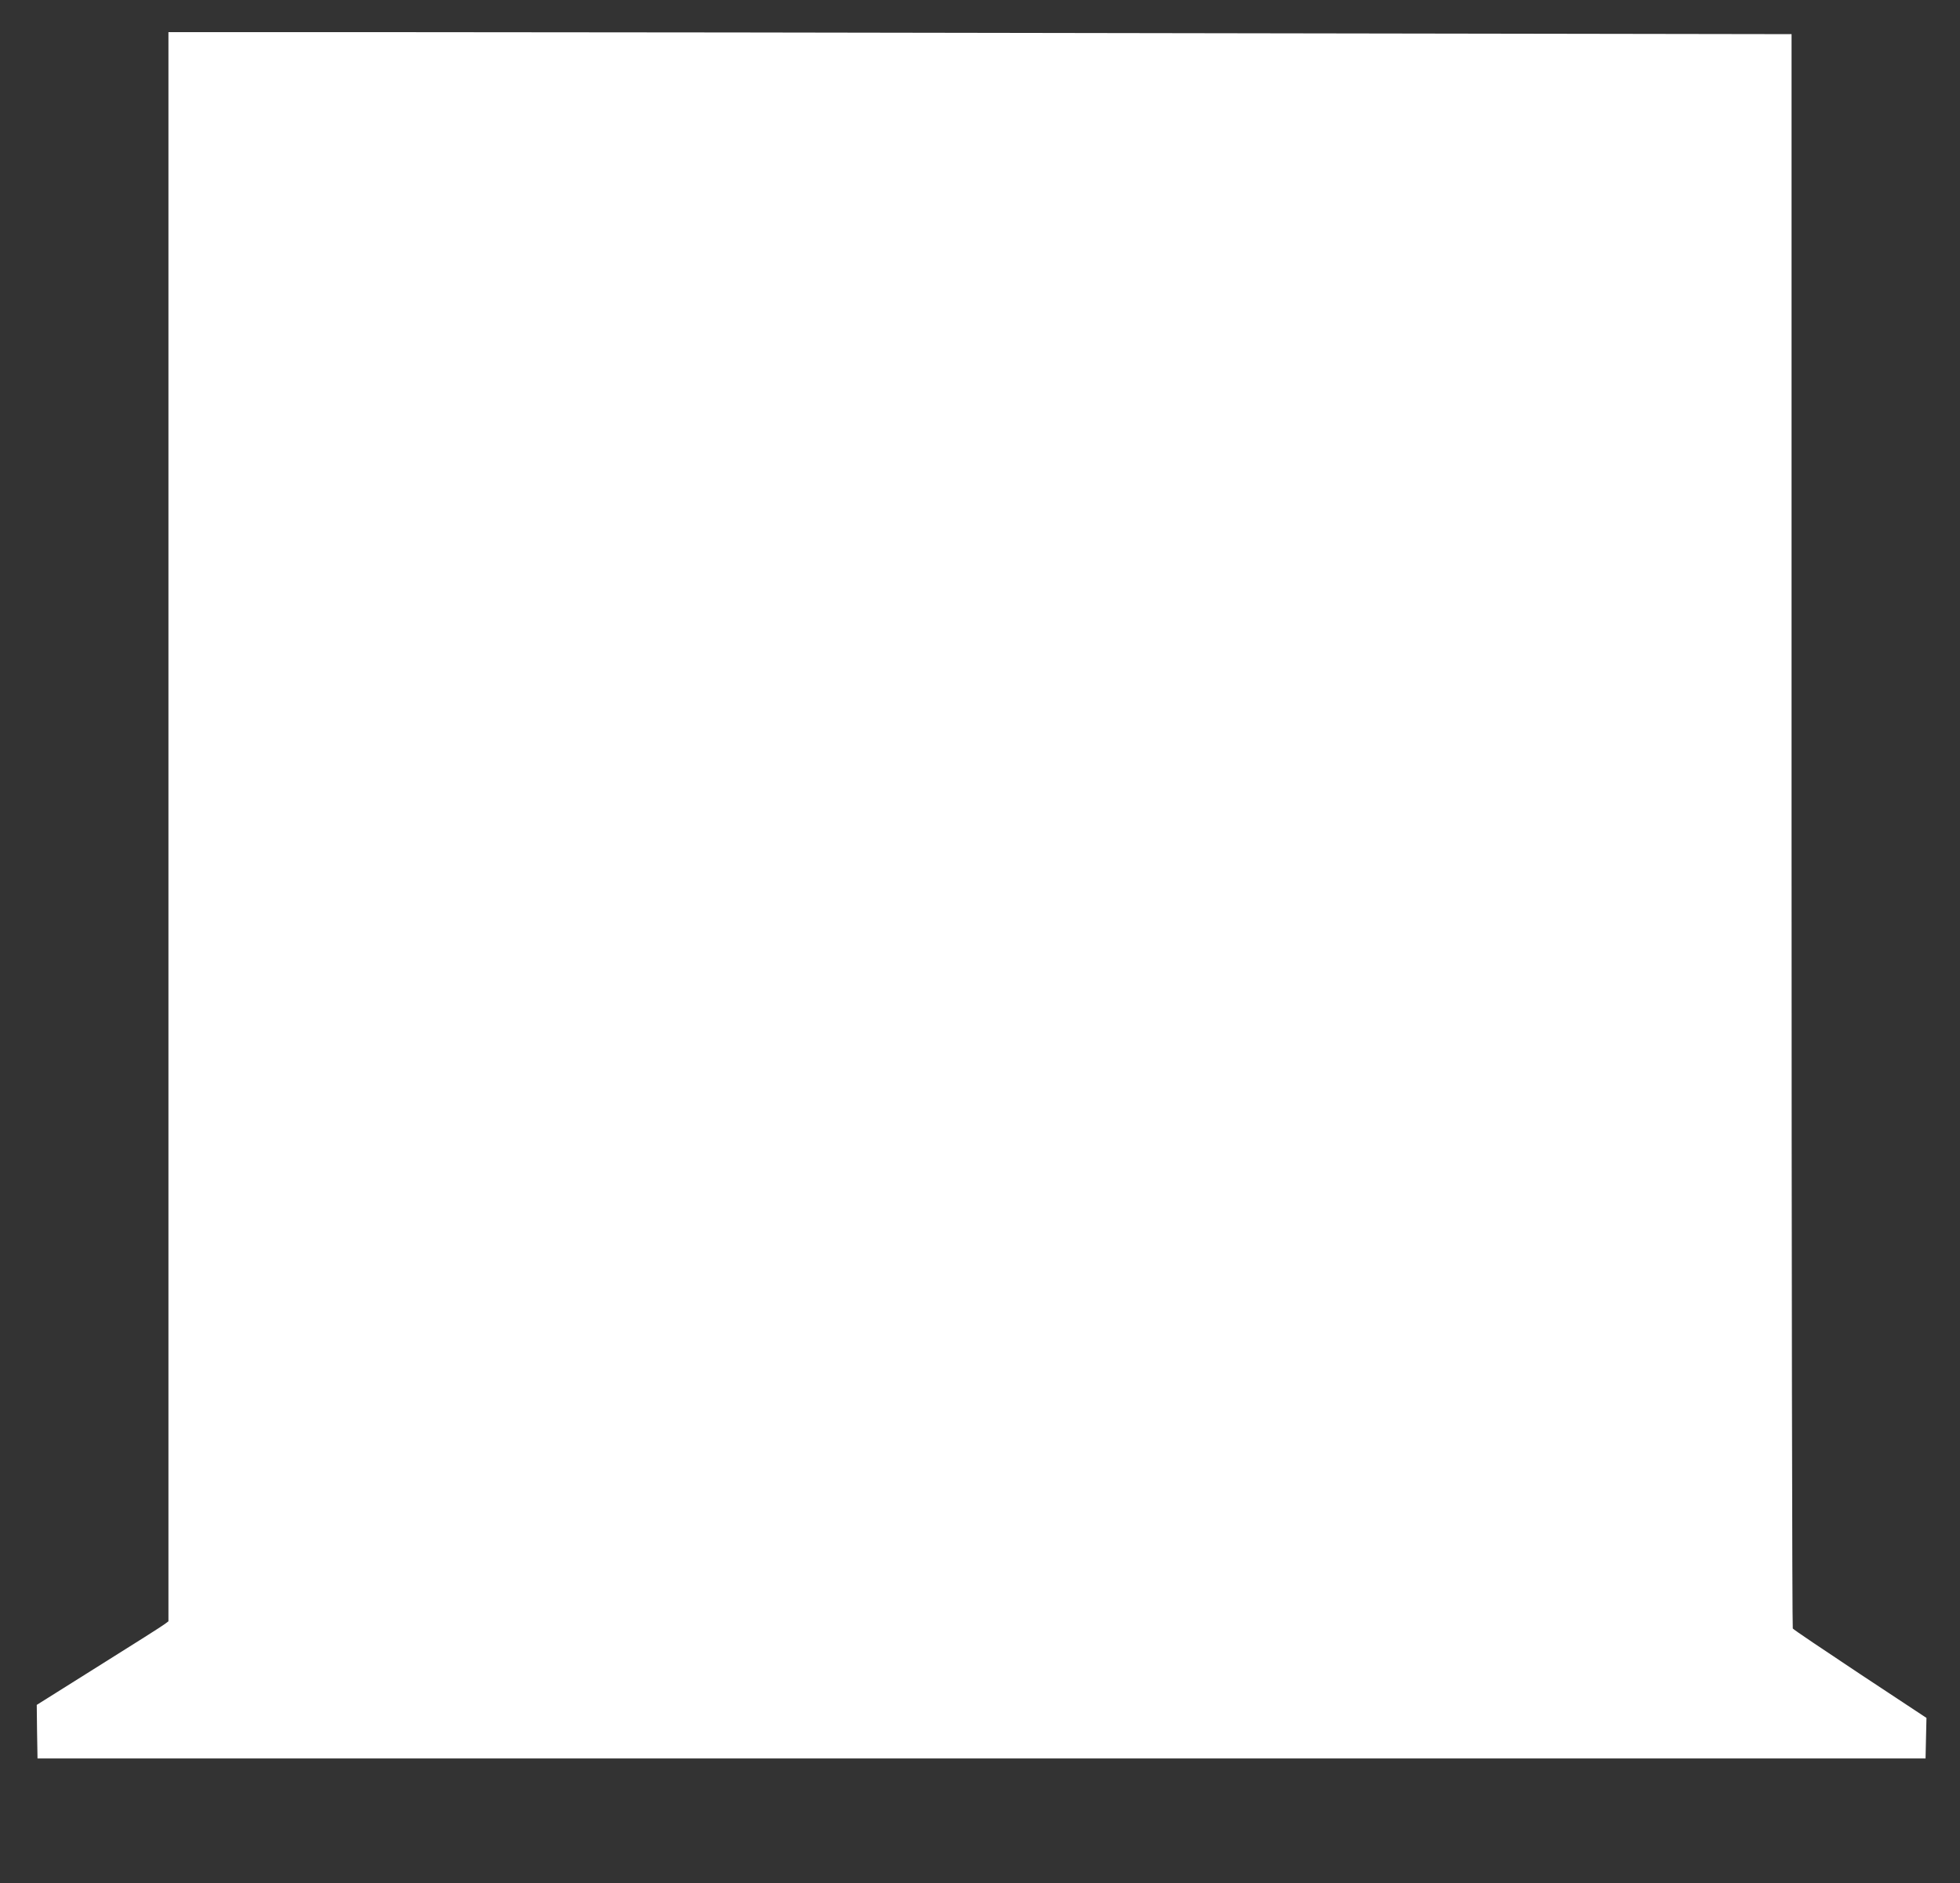
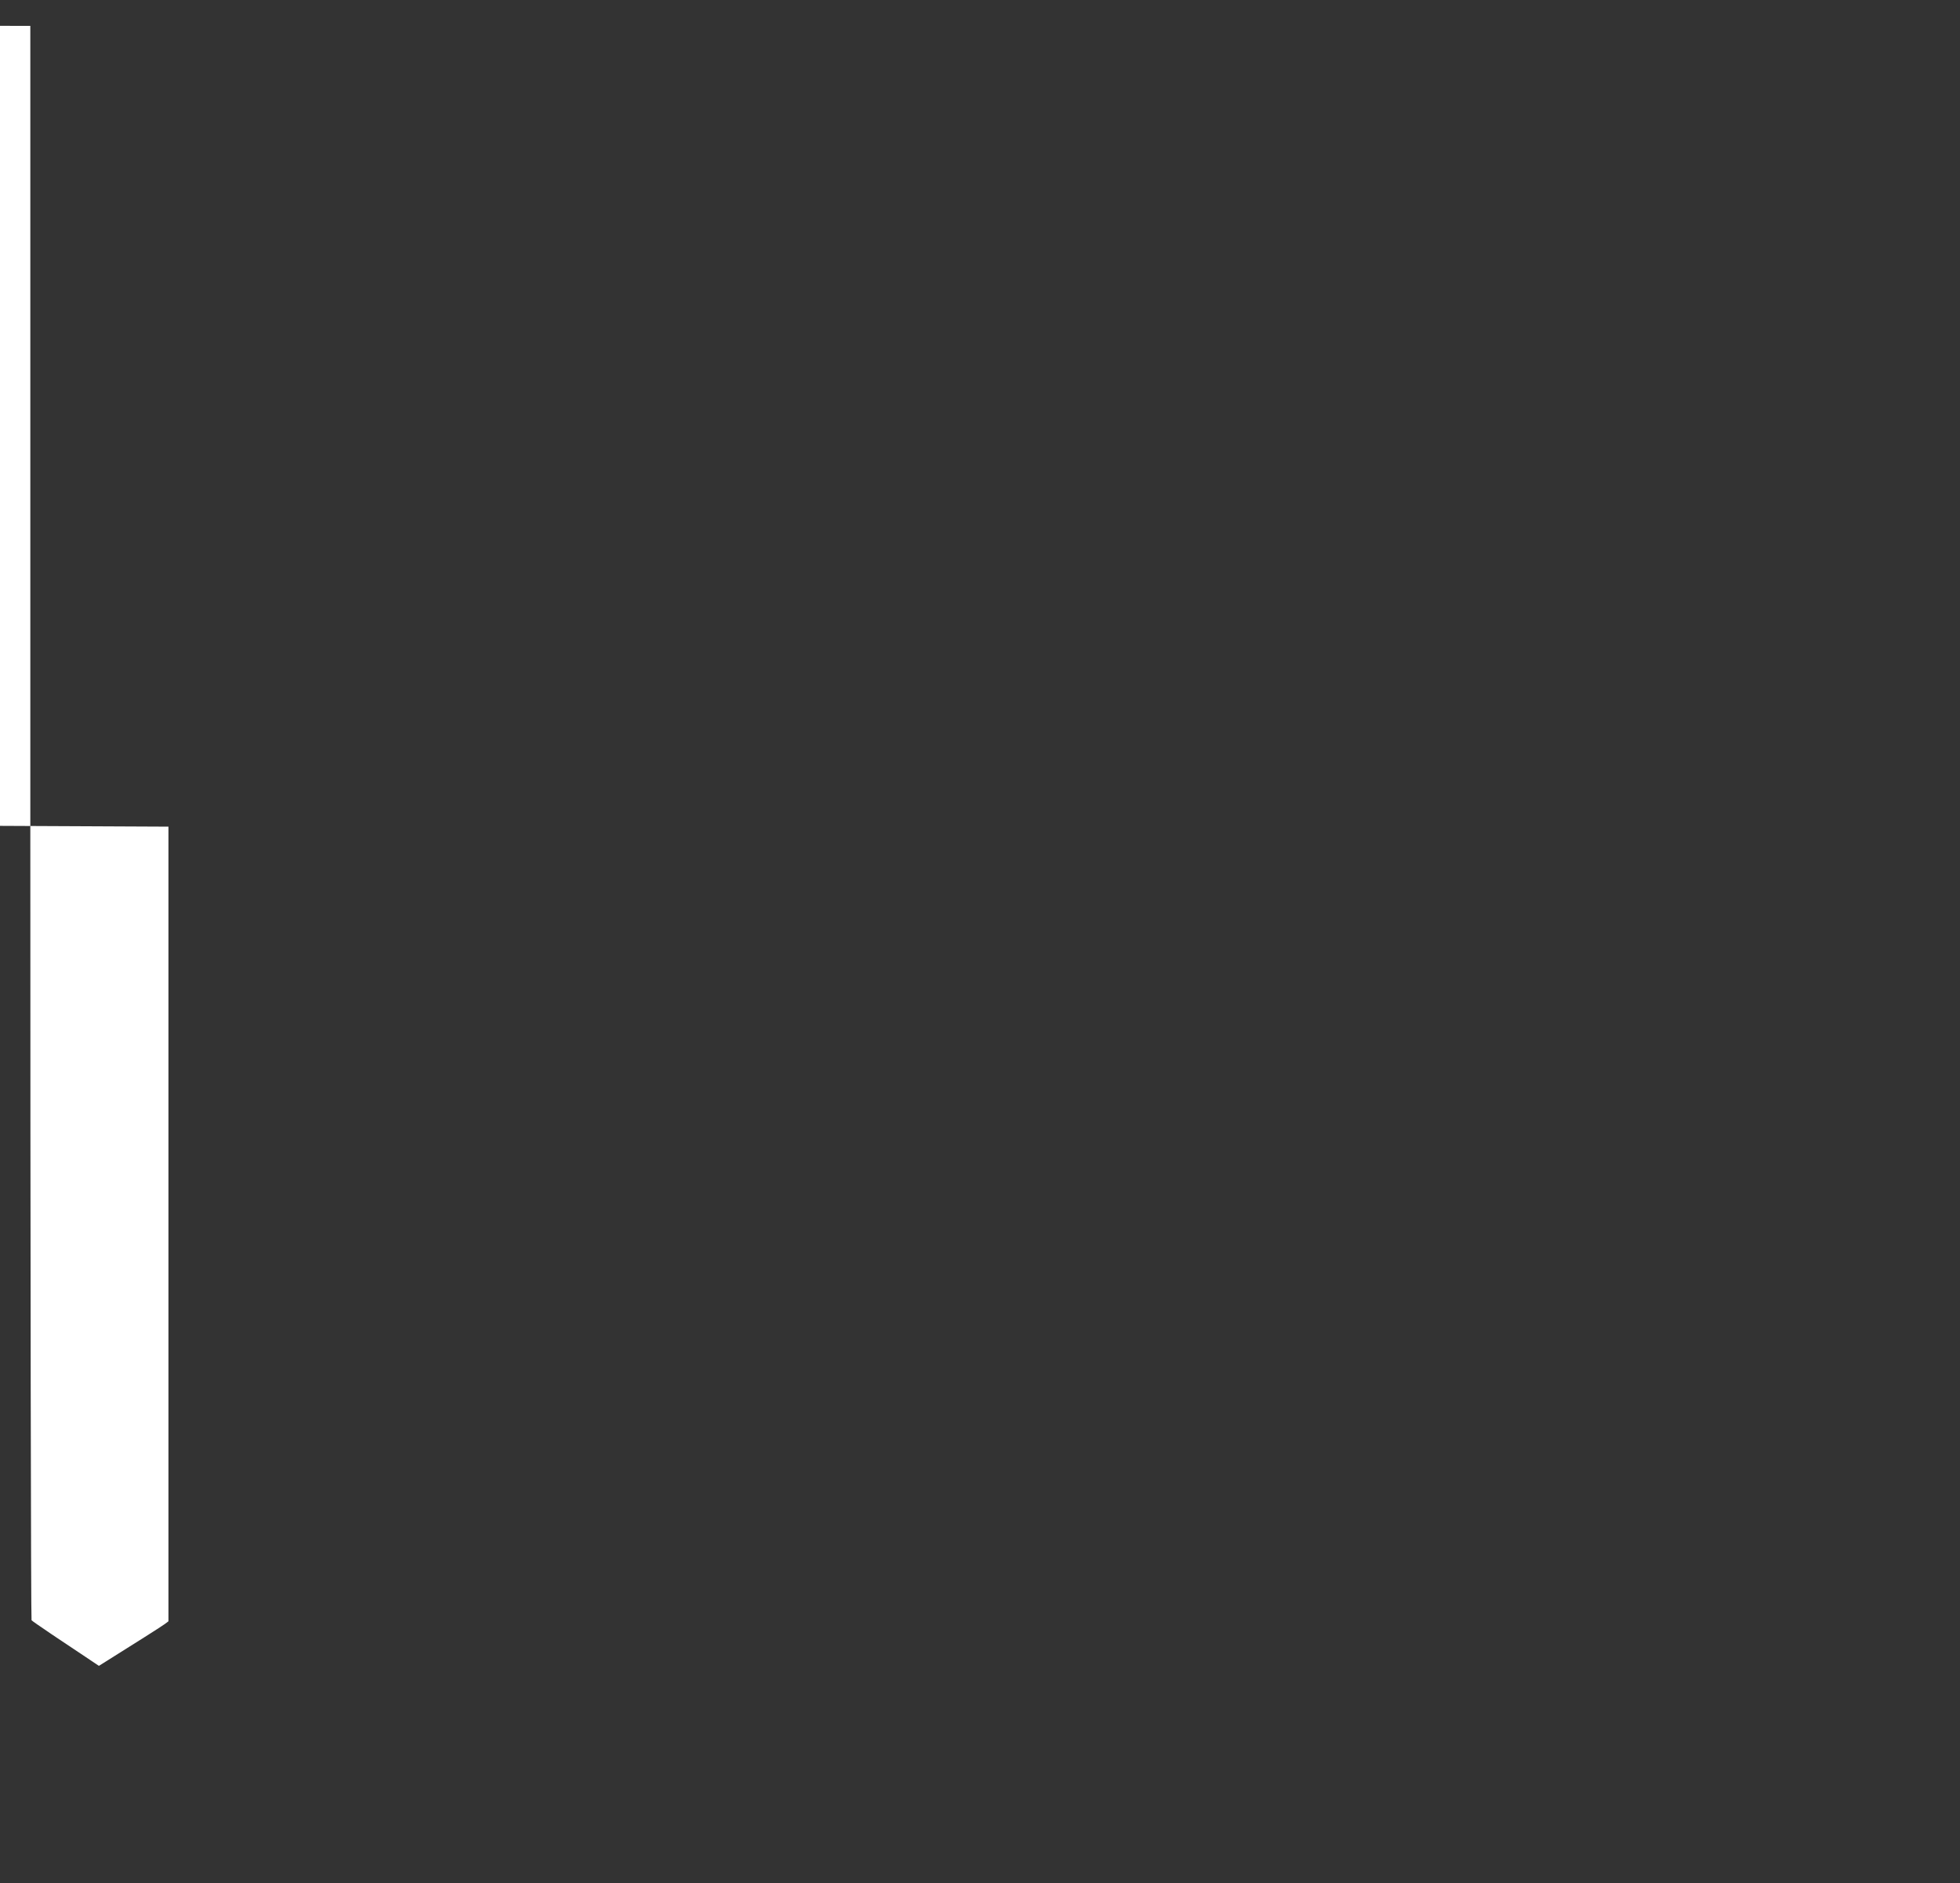
<svg xmlns="http://www.w3.org/2000/svg" version="1.0" width="1280pt" height="1230pt" viewBox="0 0 1280 1230" preserveAspectRatio="xMidYMid meet">
  <rect x="0" y="0" width="1280" height="1230" fill="#333333" stroke="none" />
  <g transform="translate(0,1230) scale(0.1,-0.1)" fill="#ffffff" stroke="none">
-     <path d="M1100 6901 l0 -5190 -24 -18 c-12 -10 -206 -133 -430 -273 l-406 -255 2 -175 3 -175 6165 0 6165 0 3 133 3 132 -433 286 c-238 158 -436 291 -440 298 -4 6 -8 2351 -8 5212 l0 5201 -3782 6 c-2080 4 -4465 7 -5300 7 l-1518 0 0 -5189z" />
+     <path d="M1100 6901 l0 -5190 -24 -18 c-12 -10 -206 -133 -430 -273 c-238 158 -436 291 -440 298 -4 6 -8 2351 -8 5212 l0 5201 -3782 6 c-2080 4 -4465 7 -5300 7 l-1518 0 0 -5189z" />
  </g>
</svg>